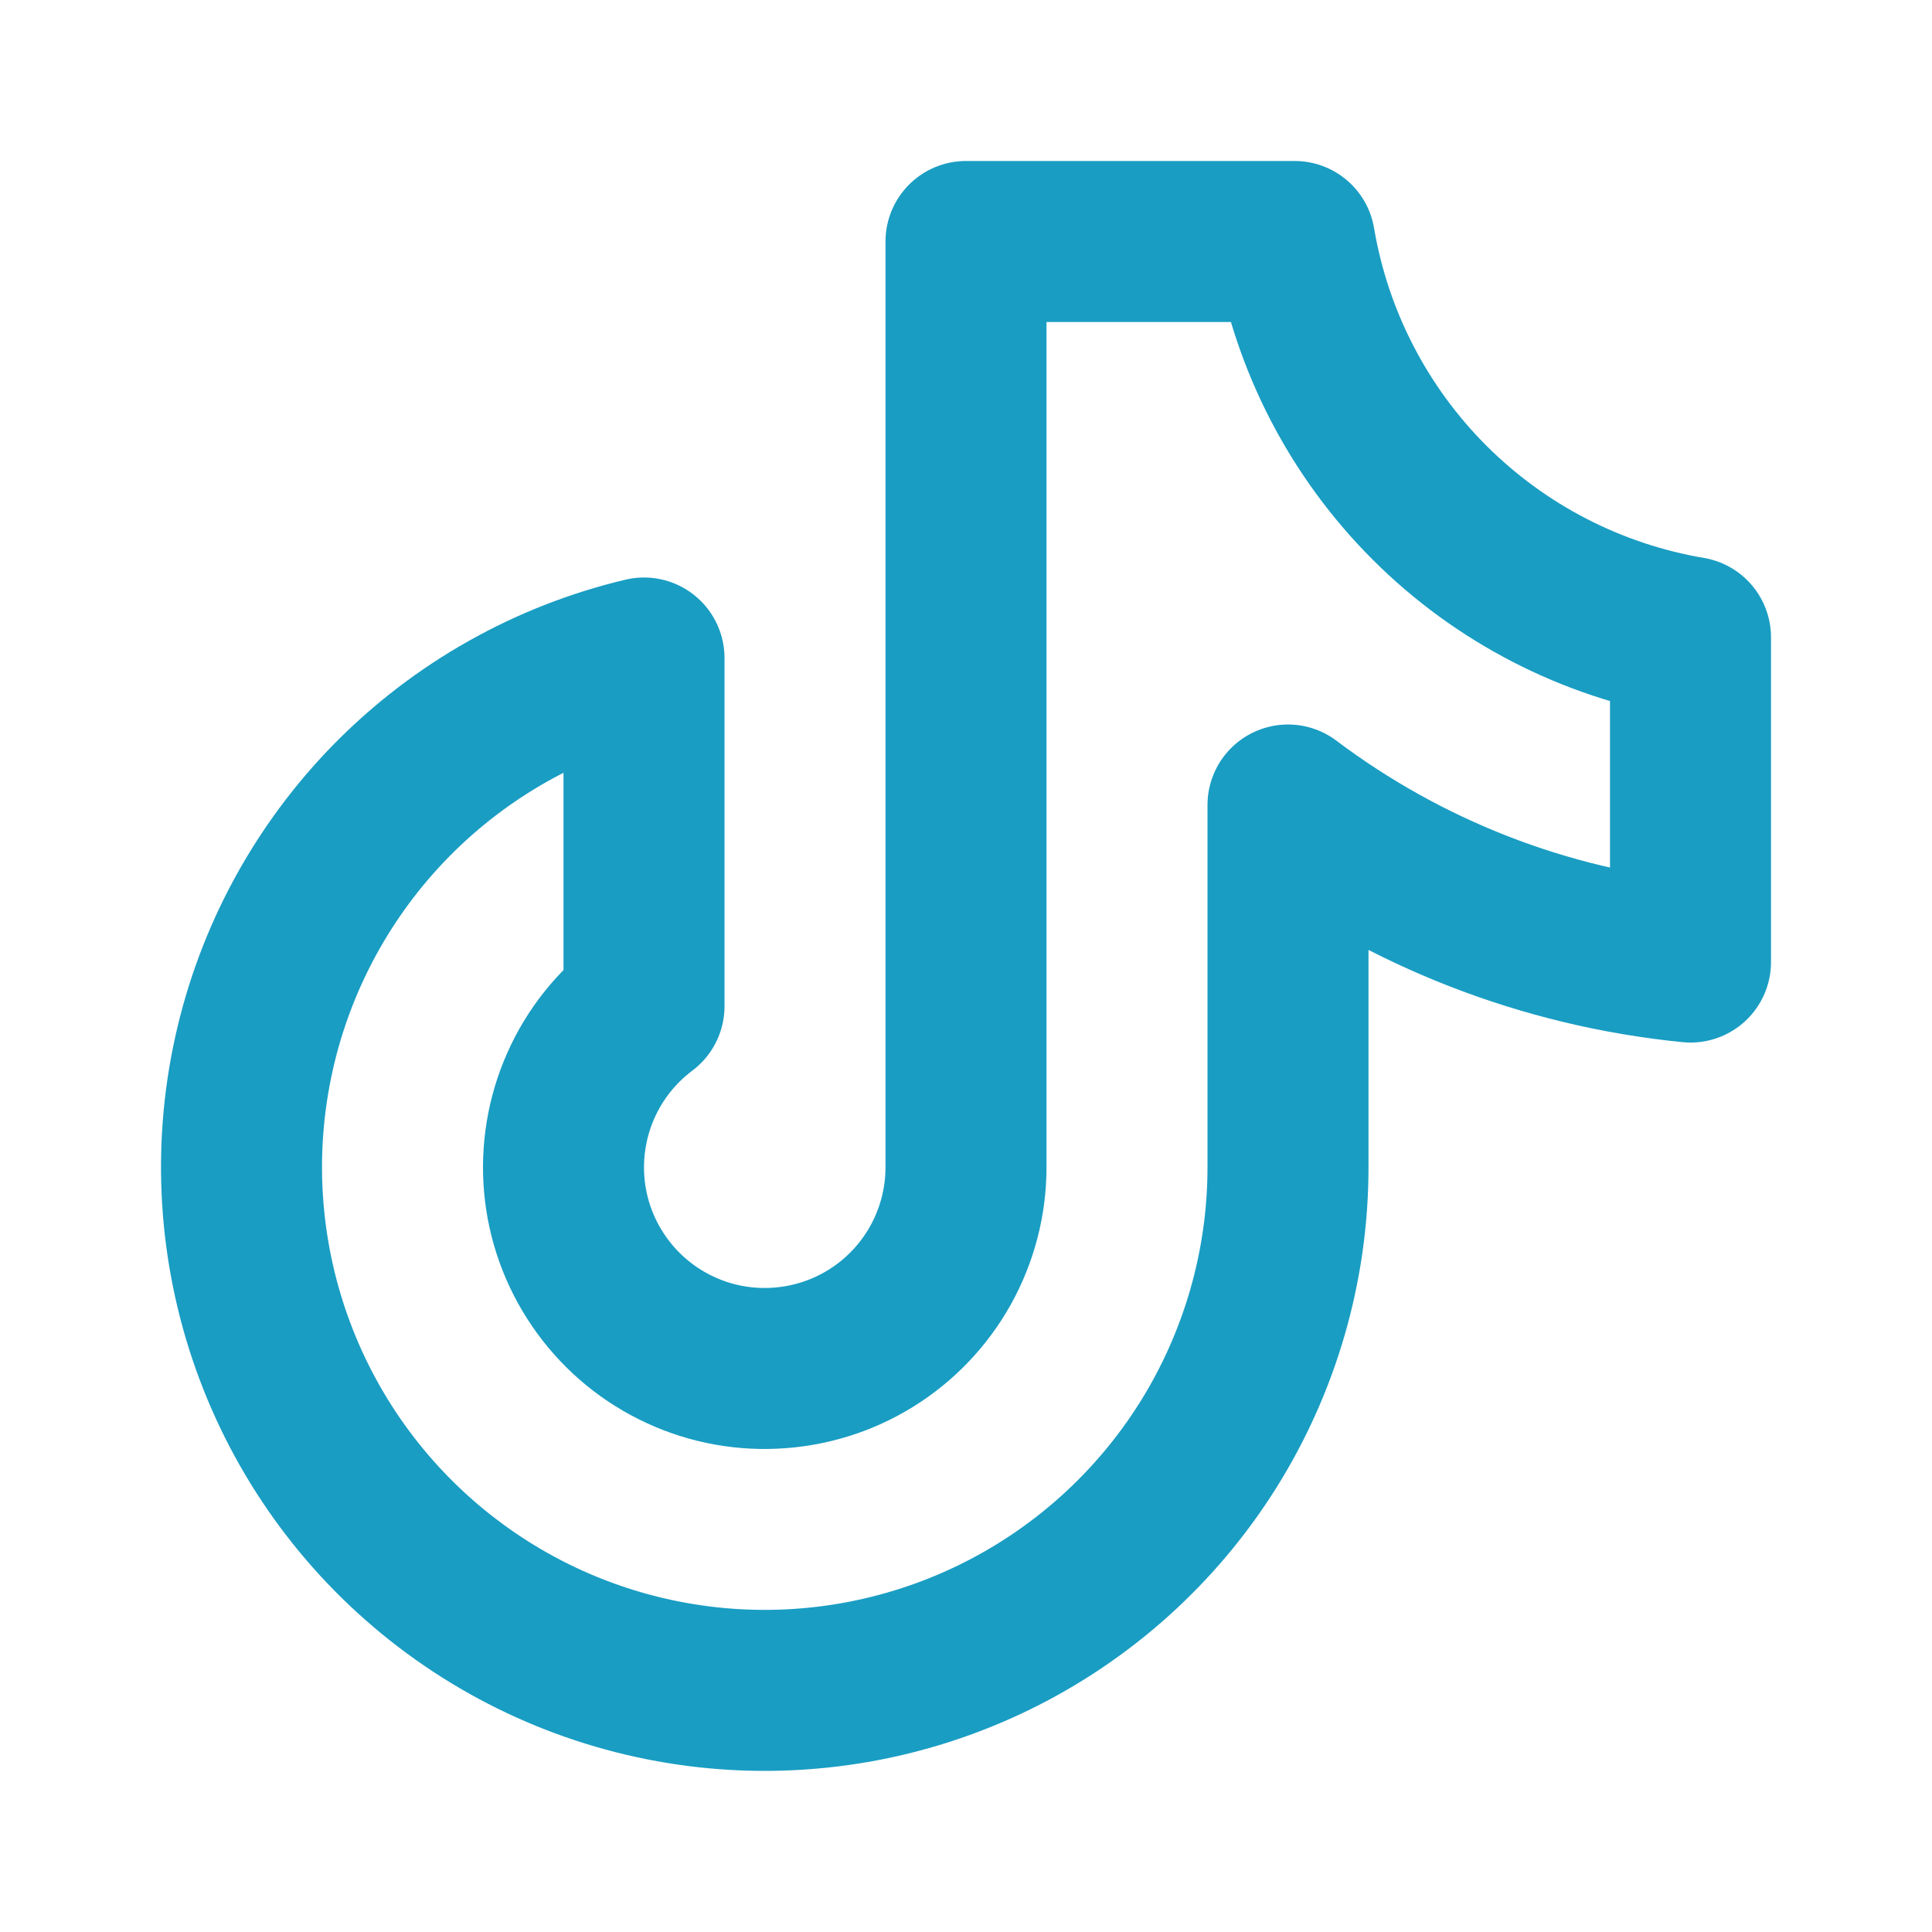
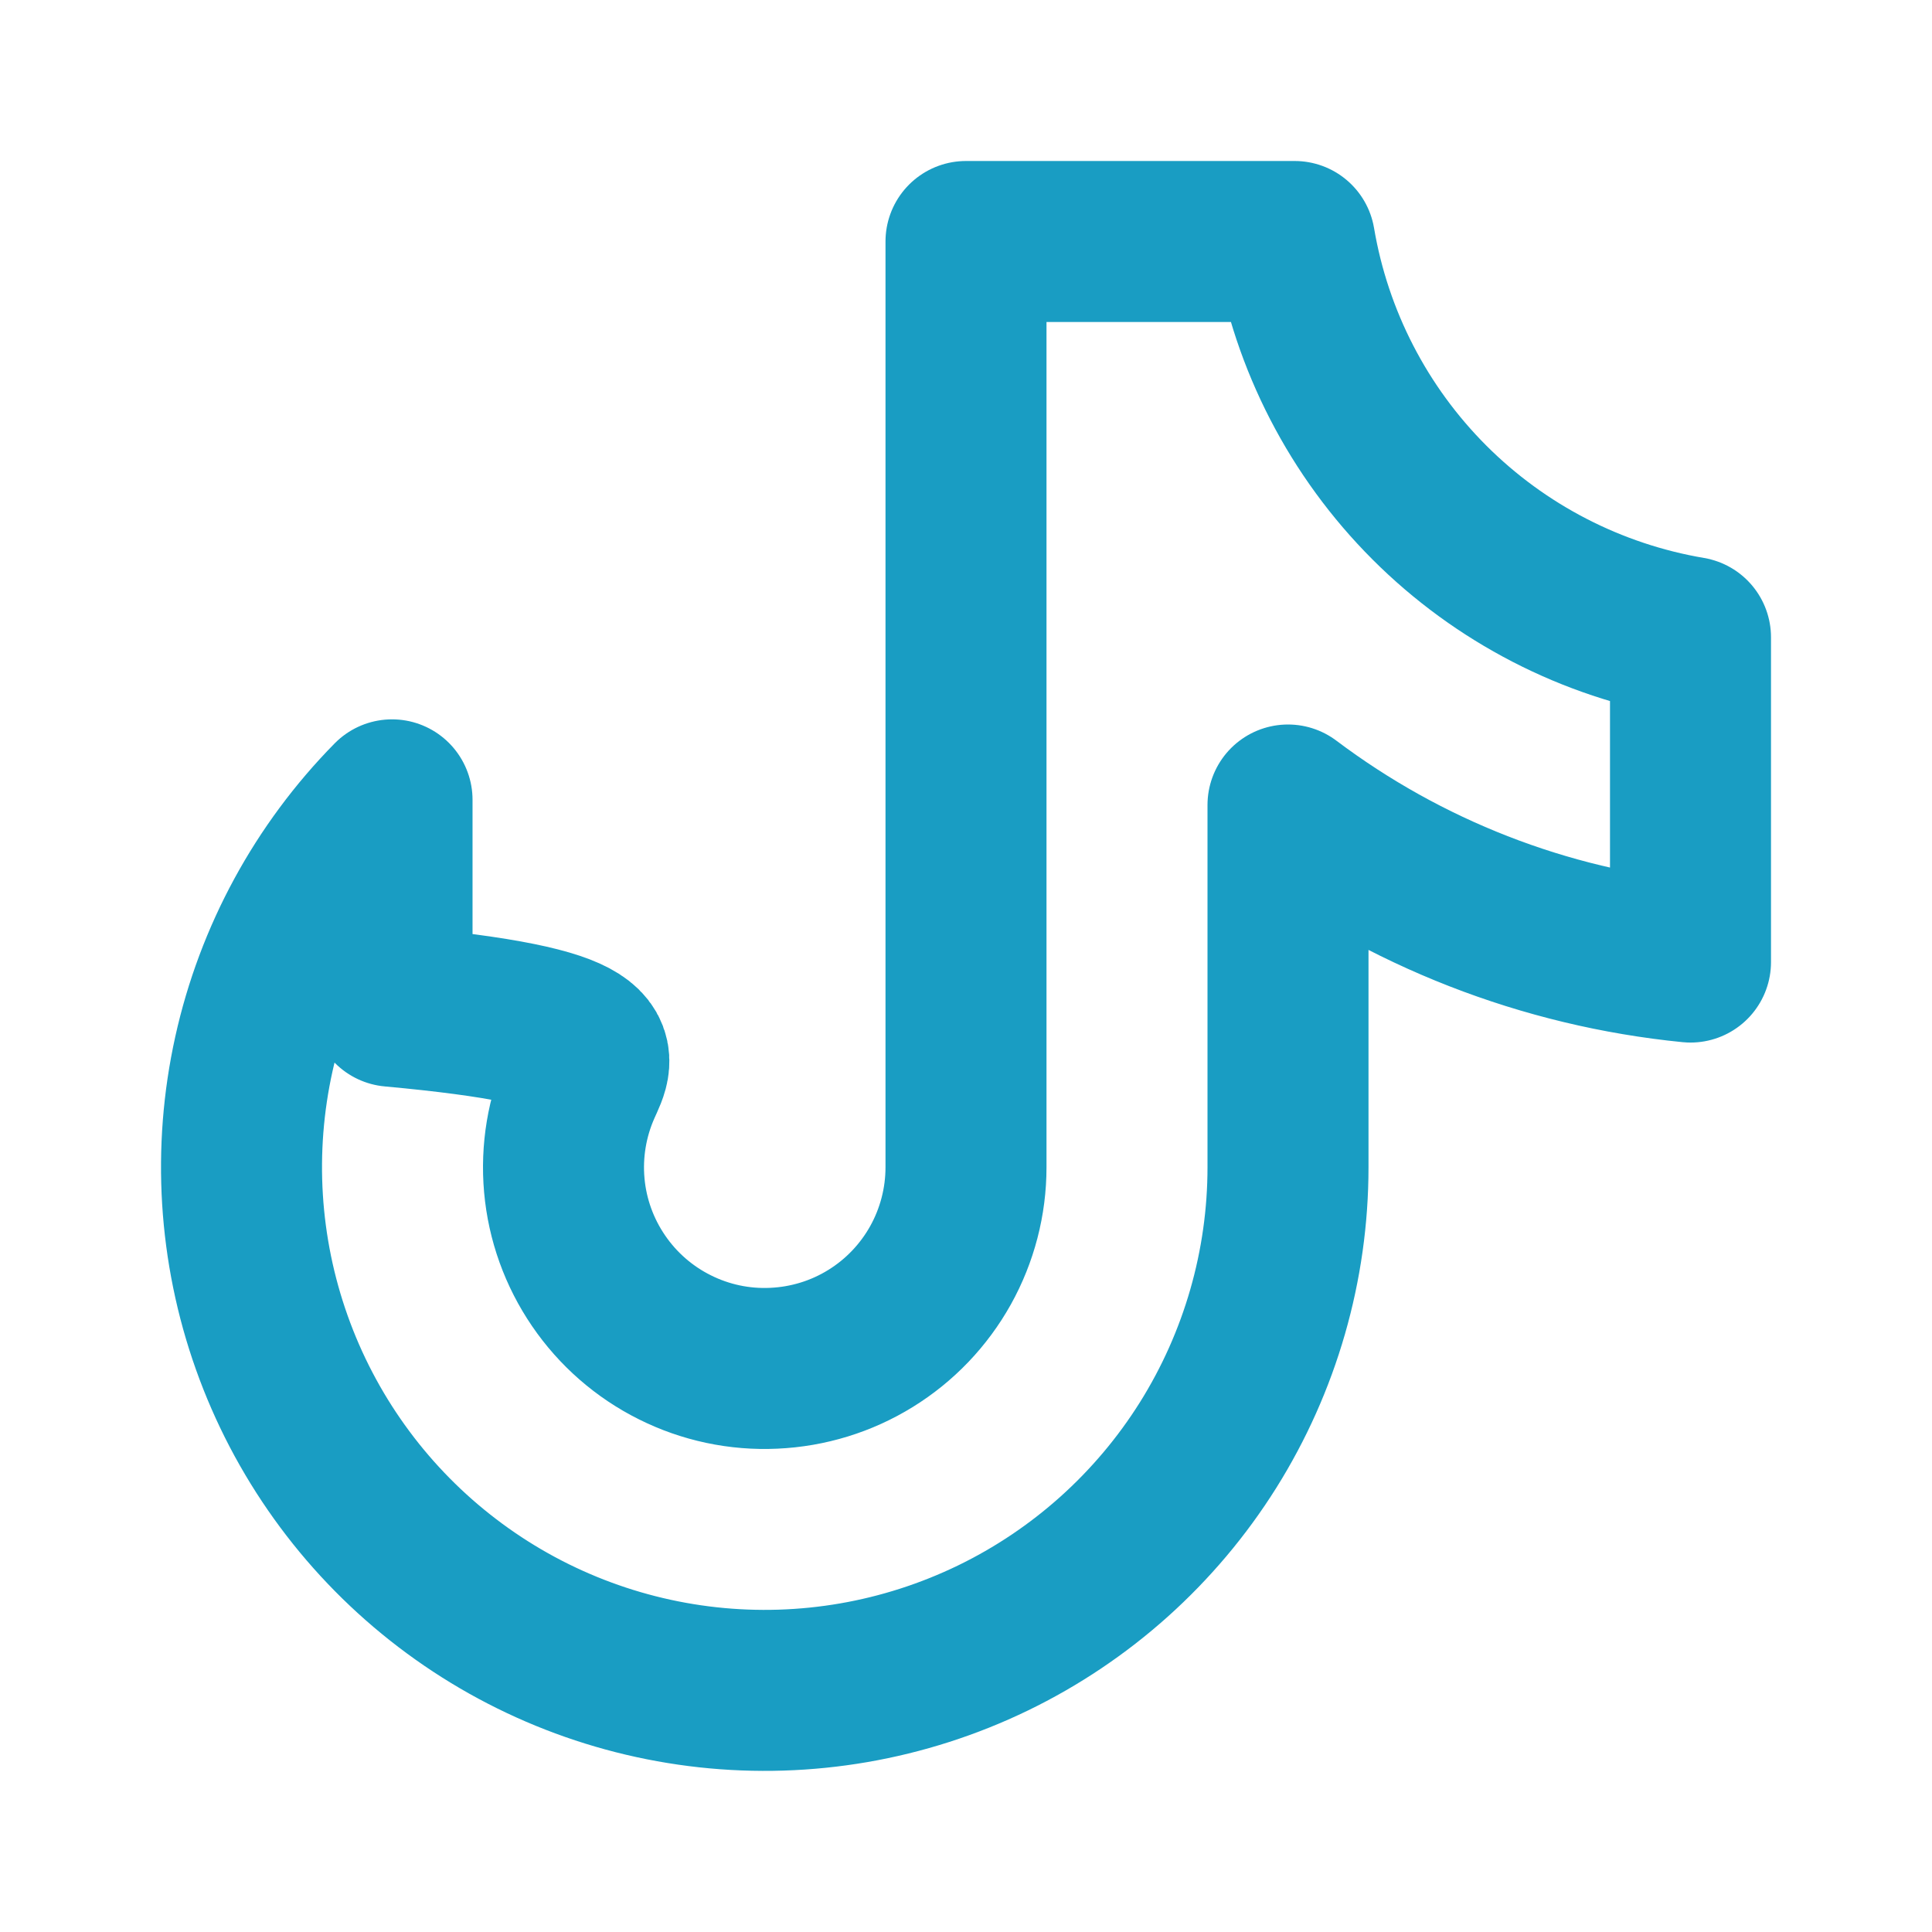
<svg xmlns="http://www.w3.org/2000/svg" width="24" height="24" viewBox="0 0 24 24" fill="none">
  <g opacity="0.9">
-     <path d="M21 7.917V11.951C19.186 11.771 17.456 11.096 16 10V14.5C16 15.721 15.655 16.918 15.007 17.952C14.358 18.986 13.431 19.817 12.332 20.349C11.232 20.881 10.006 21.093 8.792 20.96C7.578 20.827 6.426 20.355 5.468 19.597C4.51 18.84 3.785 17.828 3.376 16.677C2.967 15.527 2.89 14.284 3.154 13.092C3.418 11.9 4.013 10.806 4.87 9.936C5.727 9.067 6.812 8.456 8 8.174V12.5C7.659 12.756 7.389 13.094 7.216 13.484C7.043 13.873 6.972 14.3 7.01 14.725C7.048 15.149 7.194 15.556 7.435 15.909C7.675 16.261 8.001 16.546 8.382 16.736C8.763 16.927 9.187 17.017 9.612 16.997C10.038 16.978 10.452 16.851 10.814 16.627C11.177 16.403 11.476 16.09 11.684 15.717C11.891 15.345 12 14.926 12 14.5V3H16.083C16.291 4.228 16.876 5.362 17.757 6.243C18.638 7.124 19.772 7.709 21 7.917Z" stroke="#0092BC" stroke-width="2" stroke-linecap="round" stroke-linejoin="round" />
+     <path d="M21 7.917V11.951C19.186 11.771 17.456 11.096 16 10V14.5C16 15.721 15.655 16.918 15.007 17.952C14.358 18.986 13.431 19.817 12.332 20.349C11.232 20.881 10.006 21.093 8.792 20.96C7.578 20.827 6.426 20.355 5.468 19.597C4.51 18.84 3.785 17.828 3.376 16.677C2.967 15.527 2.89 14.284 3.154 13.092C3.418 11.9 4.013 10.806 4.87 9.936V12.5C7.659 12.756 7.389 13.094 7.216 13.484C7.043 13.873 6.972 14.3 7.01 14.725C7.048 15.149 7.194 15.556 7.435 15.909C7.675 16.261 8.001 16.546 8.382 16.736C8.763 16.927 9.187 17.017 9.612 16.997C10.038 16.978 10.452 16.851 10.814 16.627C11.177 16.403 11.476 16.09 11.684 15.717C11.891 15.345 12 14.926 12 14.5V3H16.083C16.291 4.228 16.876 5.362 17.757 6.243C18.638 7.124 19.772 7.709 21 7.917Z" stroke="#0092BC" stroke-width="2" stroke-linecap="round" stroke-linejoin="round" />
  </g>
</svg>